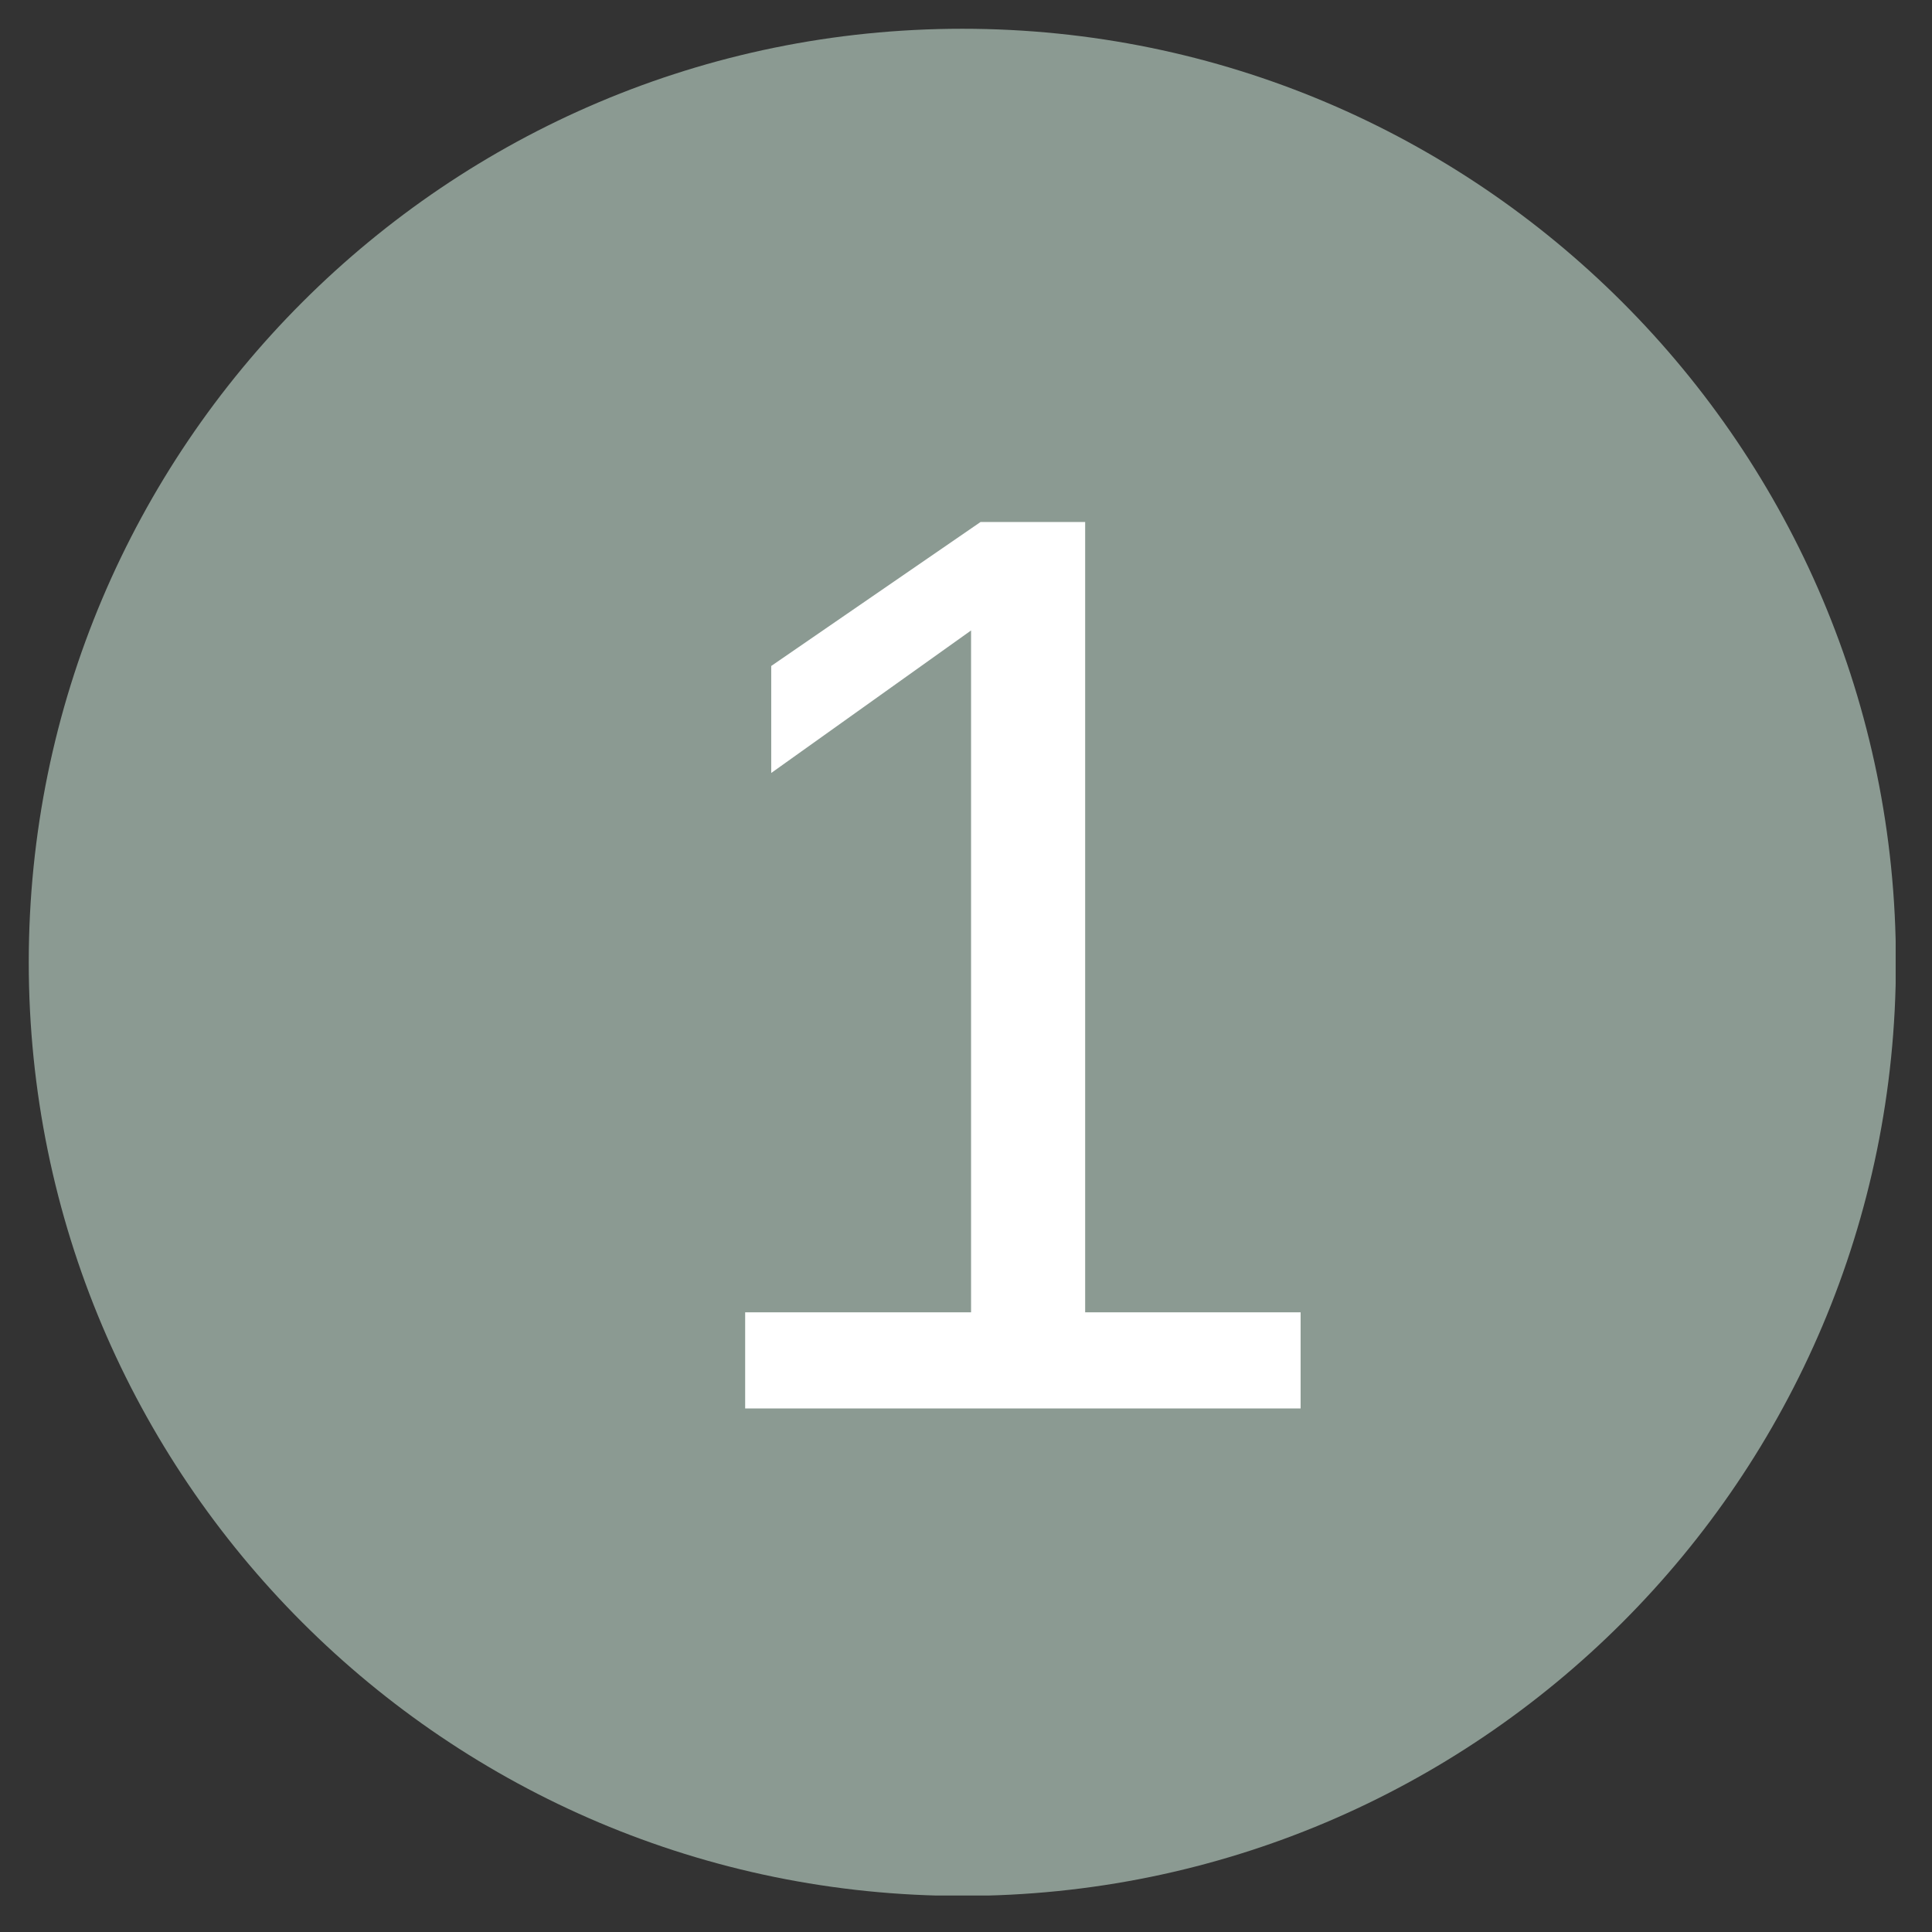
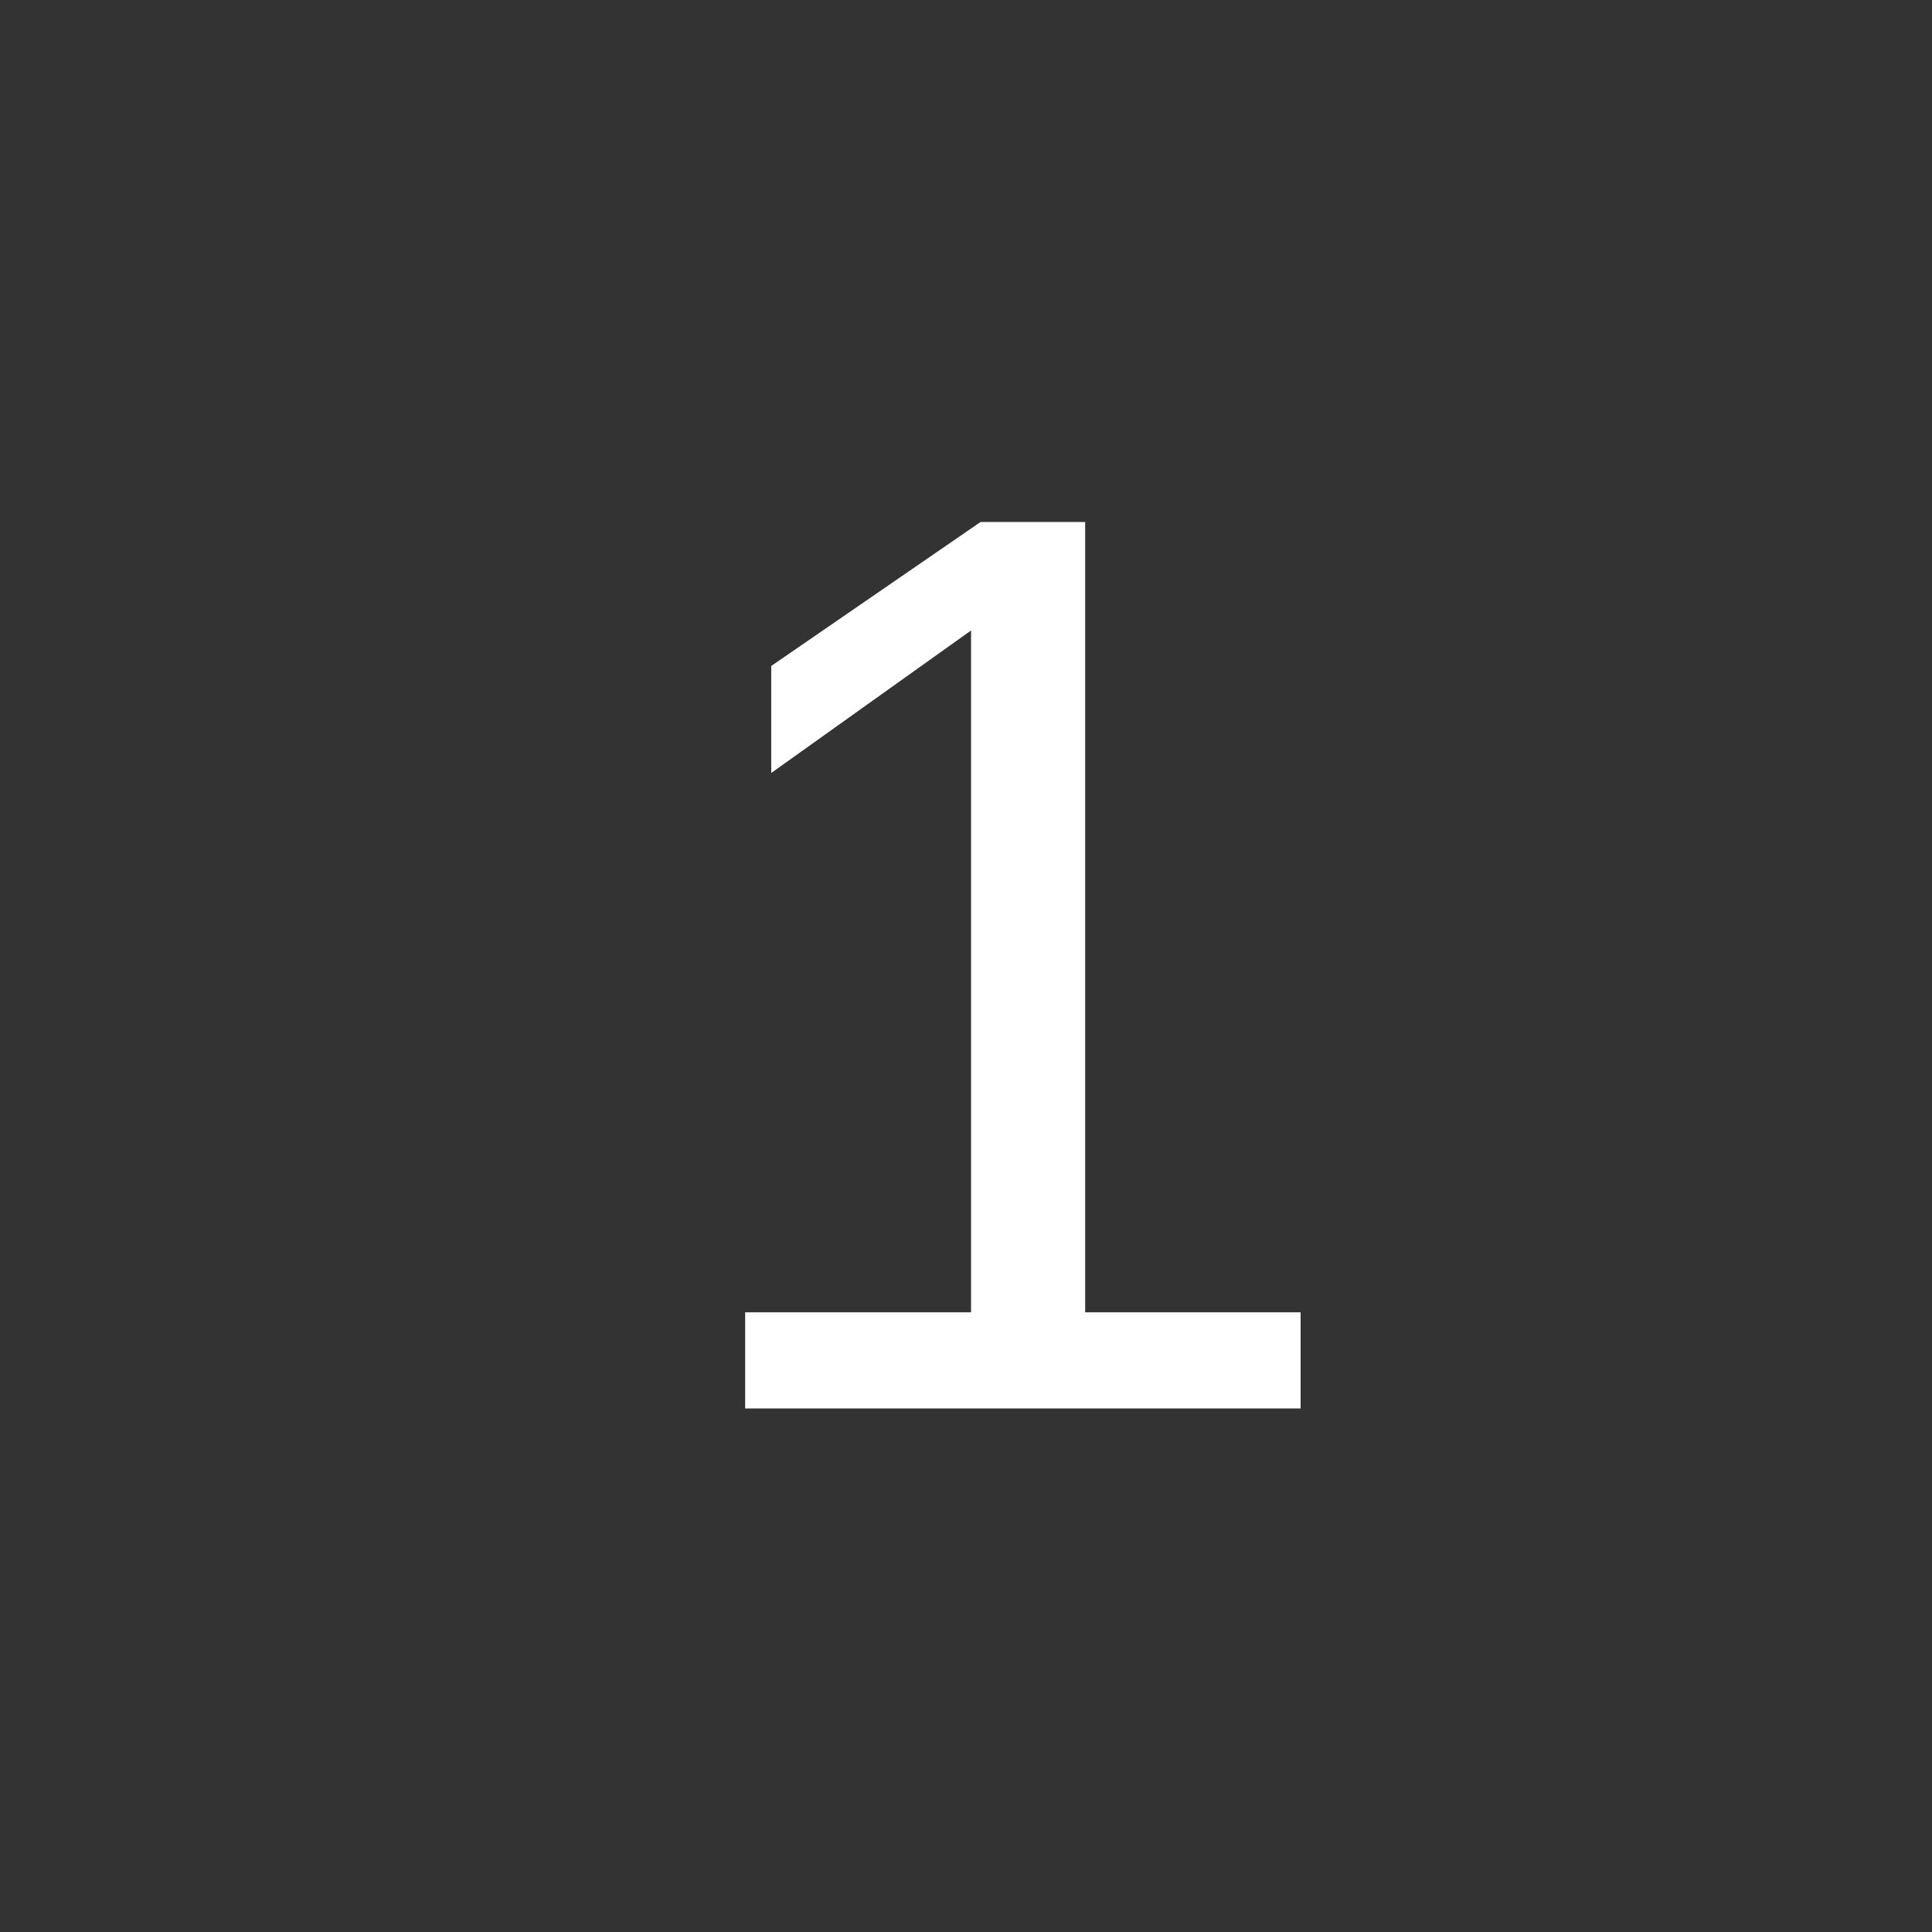
<svg xmlns="http://www.w3.org/2000/svg" width="85" zoomAndPan="magnify" viewBox="0 0 63.75 63.75" height="85" preserveAspectRatio="xMidYMid meet" version="1.0">
  <rect x="0" y="0" width="63.75" height="63.75" fill="#333333" stroke="none" />
  <defs>
    <g />
    <clipPath id="078bae02f6">
      <path d="M 0.949 0.949 L 62.789 0.949 L 62.789 62.789 L 0.949 62.789 Z M 0.949 0.949 " clip-rule="nonzero" />
    </clipPath>
    <clipPath id="176ab237a3">
-       <path d="M 31.754 62.559 C 48.762 62.559 62.559 48.762 62.559 31.754 C 62.559 14.746 48.762 0.949 31.754 0.949 C 14.746 0.949 0.949 14.746 0.949 31.754 C 0.949 48.762 14.746 62.559 31.754 62.559 " clip-rule="nonzero" />
+       <path d="M 31.754 62.559 C 48.762 62.559 62.559 48.762 62.559 31.754 C 14.746 0.949 0.949 14.746 0.949 31.754 C 0.949 48.762 14.746 62.559 31.754 62.559 " clip-rule="nonzero" />
    </clipPath>
  </defs>
  <g clip-path="url(#078bae02f6)">
    <g clip-path="url(#176ab237a3)">
-       <path fill="#8b9a92" d="M 0.949 0.949 L 62.551 0.949 L 62.551 62.547 L 0.949 62.547 Z M 0.949 0.949 " fill-opacity="1" fill-rule="nonzero" />
-     </g>
+       </g>
  </g>
  <g fill="#ffffff" fill-opacity="1">
    <g transform="translate(21.354, 46.475)">
      <g>
        <path d="M 3.234 0 L 3.234 -3.172 L 10.688 -3.172 L 10.688 -25.672 L 4.094 -20.969 L 4.094 -24.5 L 11 -29.25 L 14.453 -29.25 L 14.453 -3.172 L 21.562 -3.172 L 21.562 0 Z M 3.234 0 " />
      </g>
    </g>
  </g>
</svg>